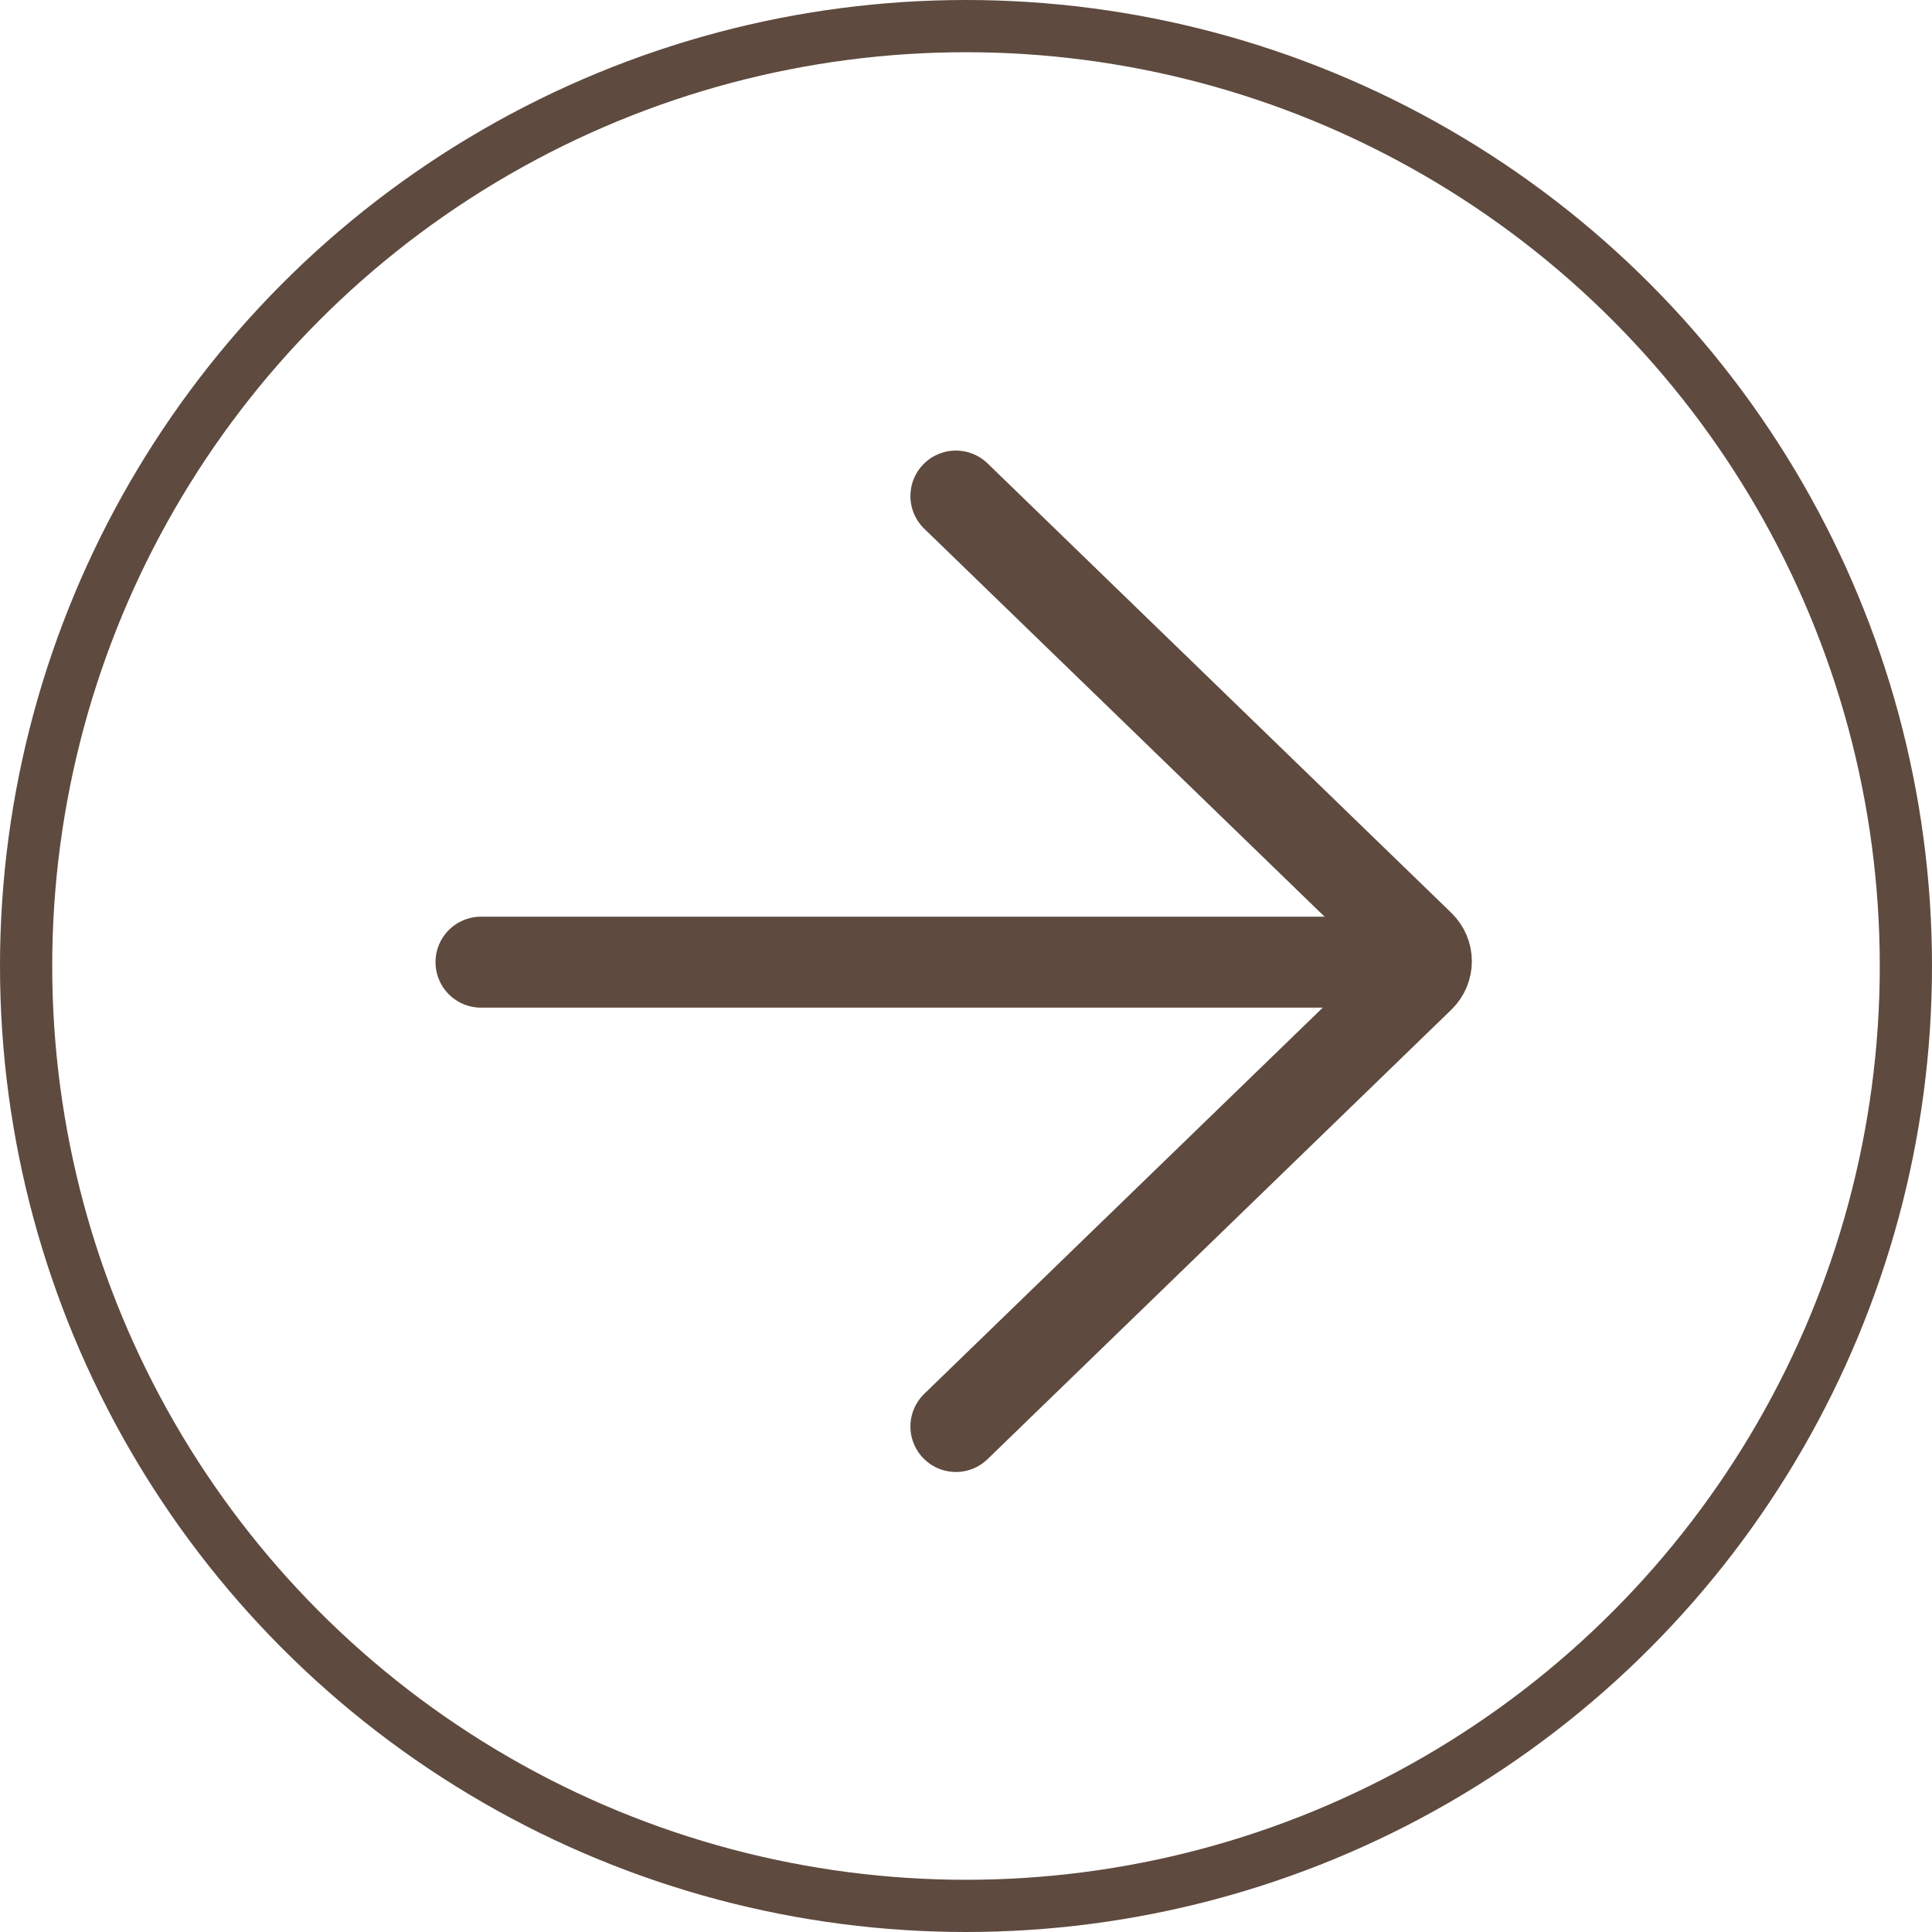
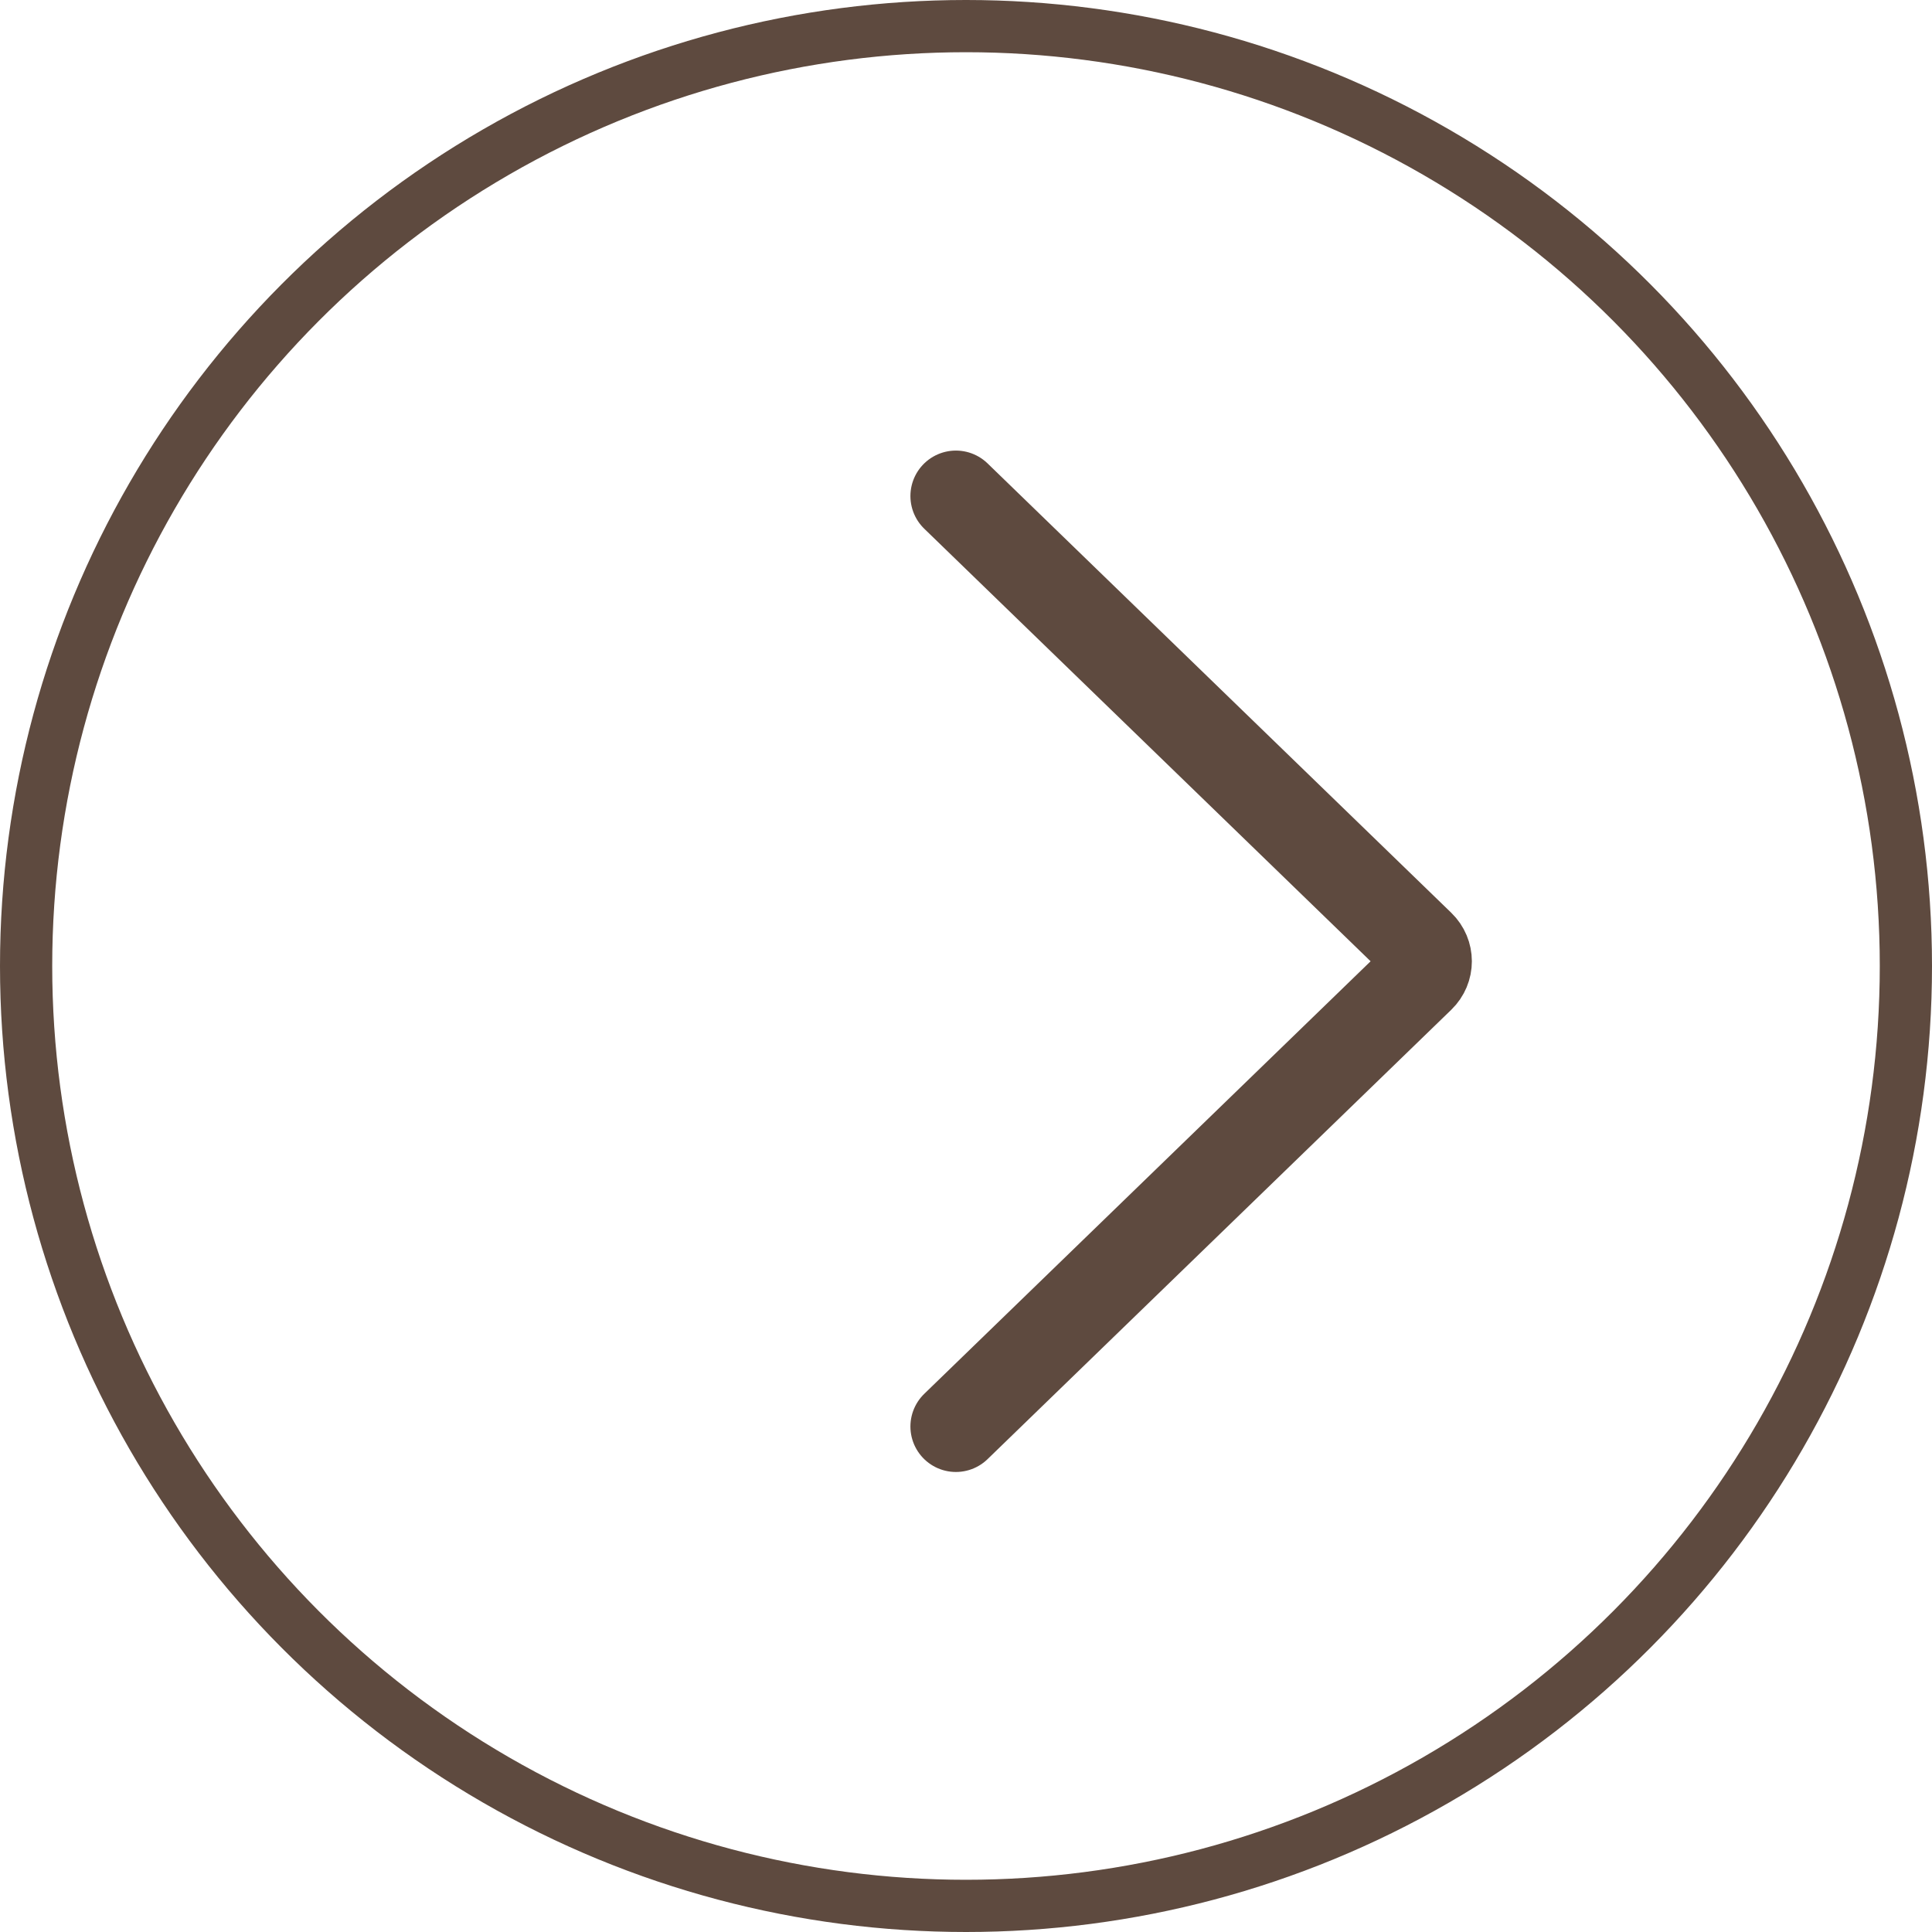
<svg xmlns="http://www.w3.org/2000/svg" width="74" height="74" viewBox="0 0 74 74" fill="none">
  <circle cx="37" cy="37" r="36" transform="matrix(-1 0 0 1 74 0)" stroke="#5E4A3F" stroke-width="2" />
-   <path d="M54.129 36.853H18.423" stroke="#5E4A3F" stroke-width="3.484" stroke-linecap="round" />
  <path d="M36.613 19L54.375 36.213C54.72 36.548 54.72 37.09 54.375 37.425L36.613 54.638" stroke="#5E4A3F" stroke-width="3.484" stroke-linecap="round" />
</svg>